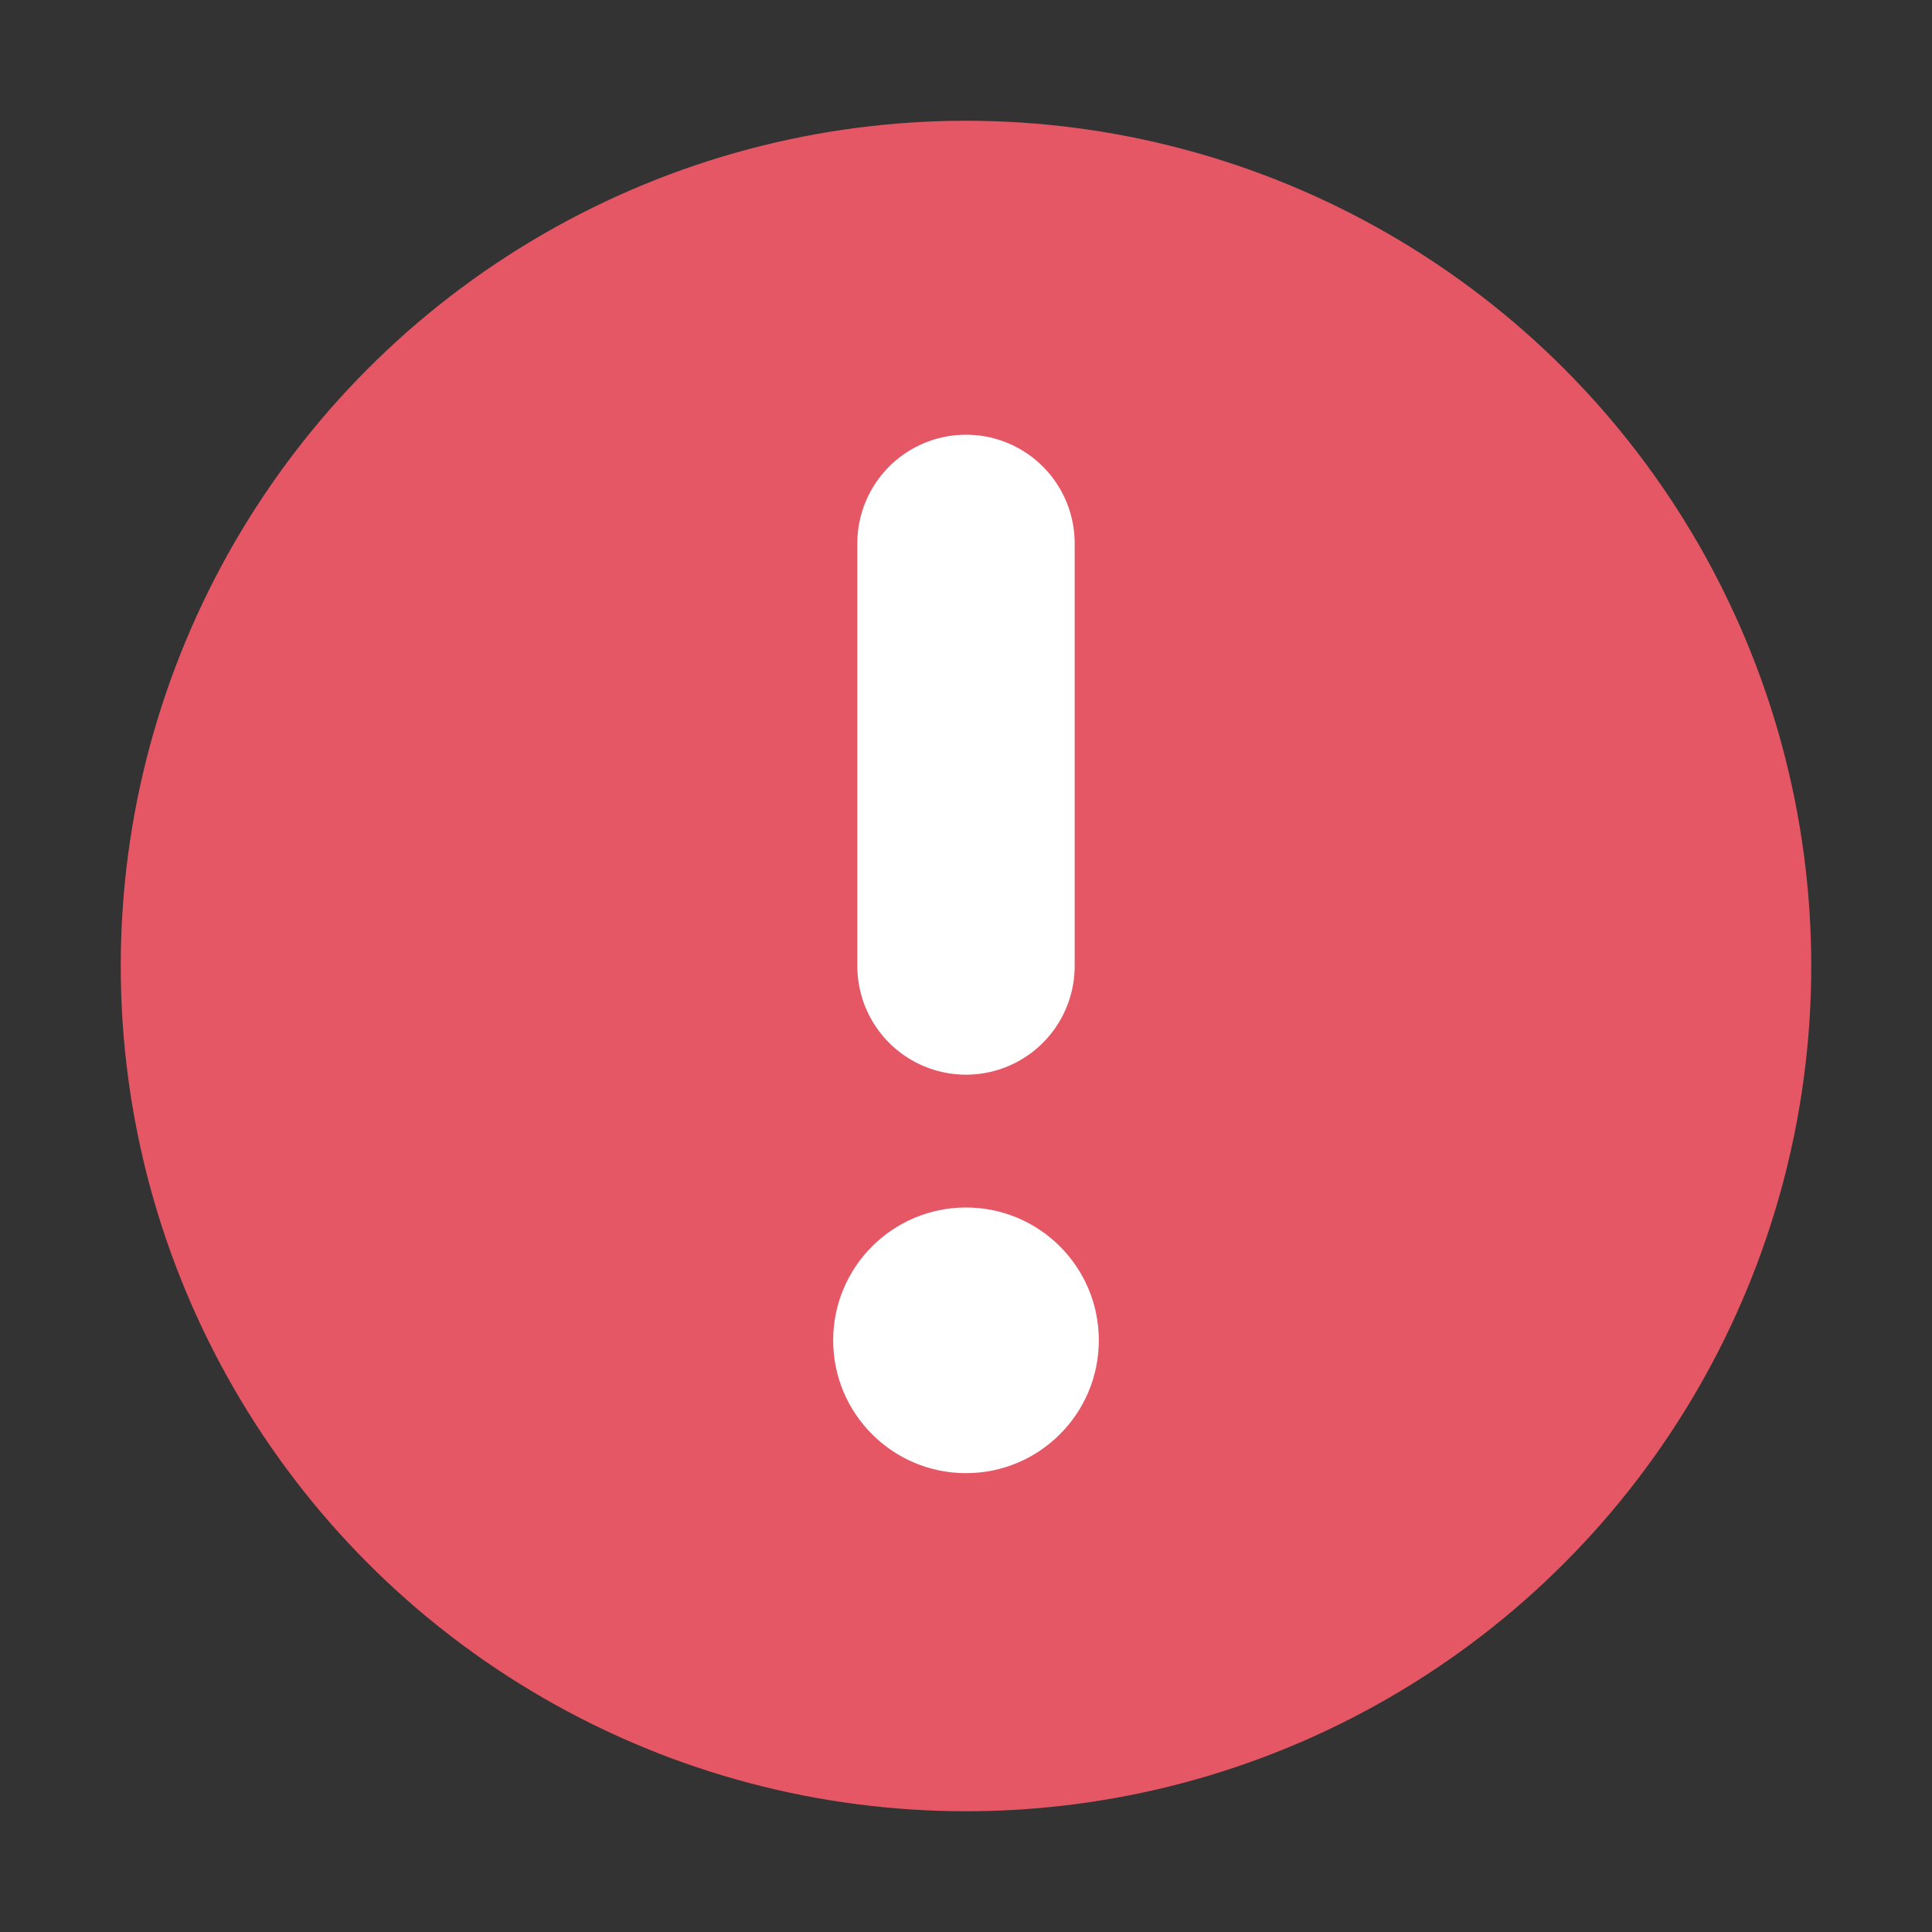
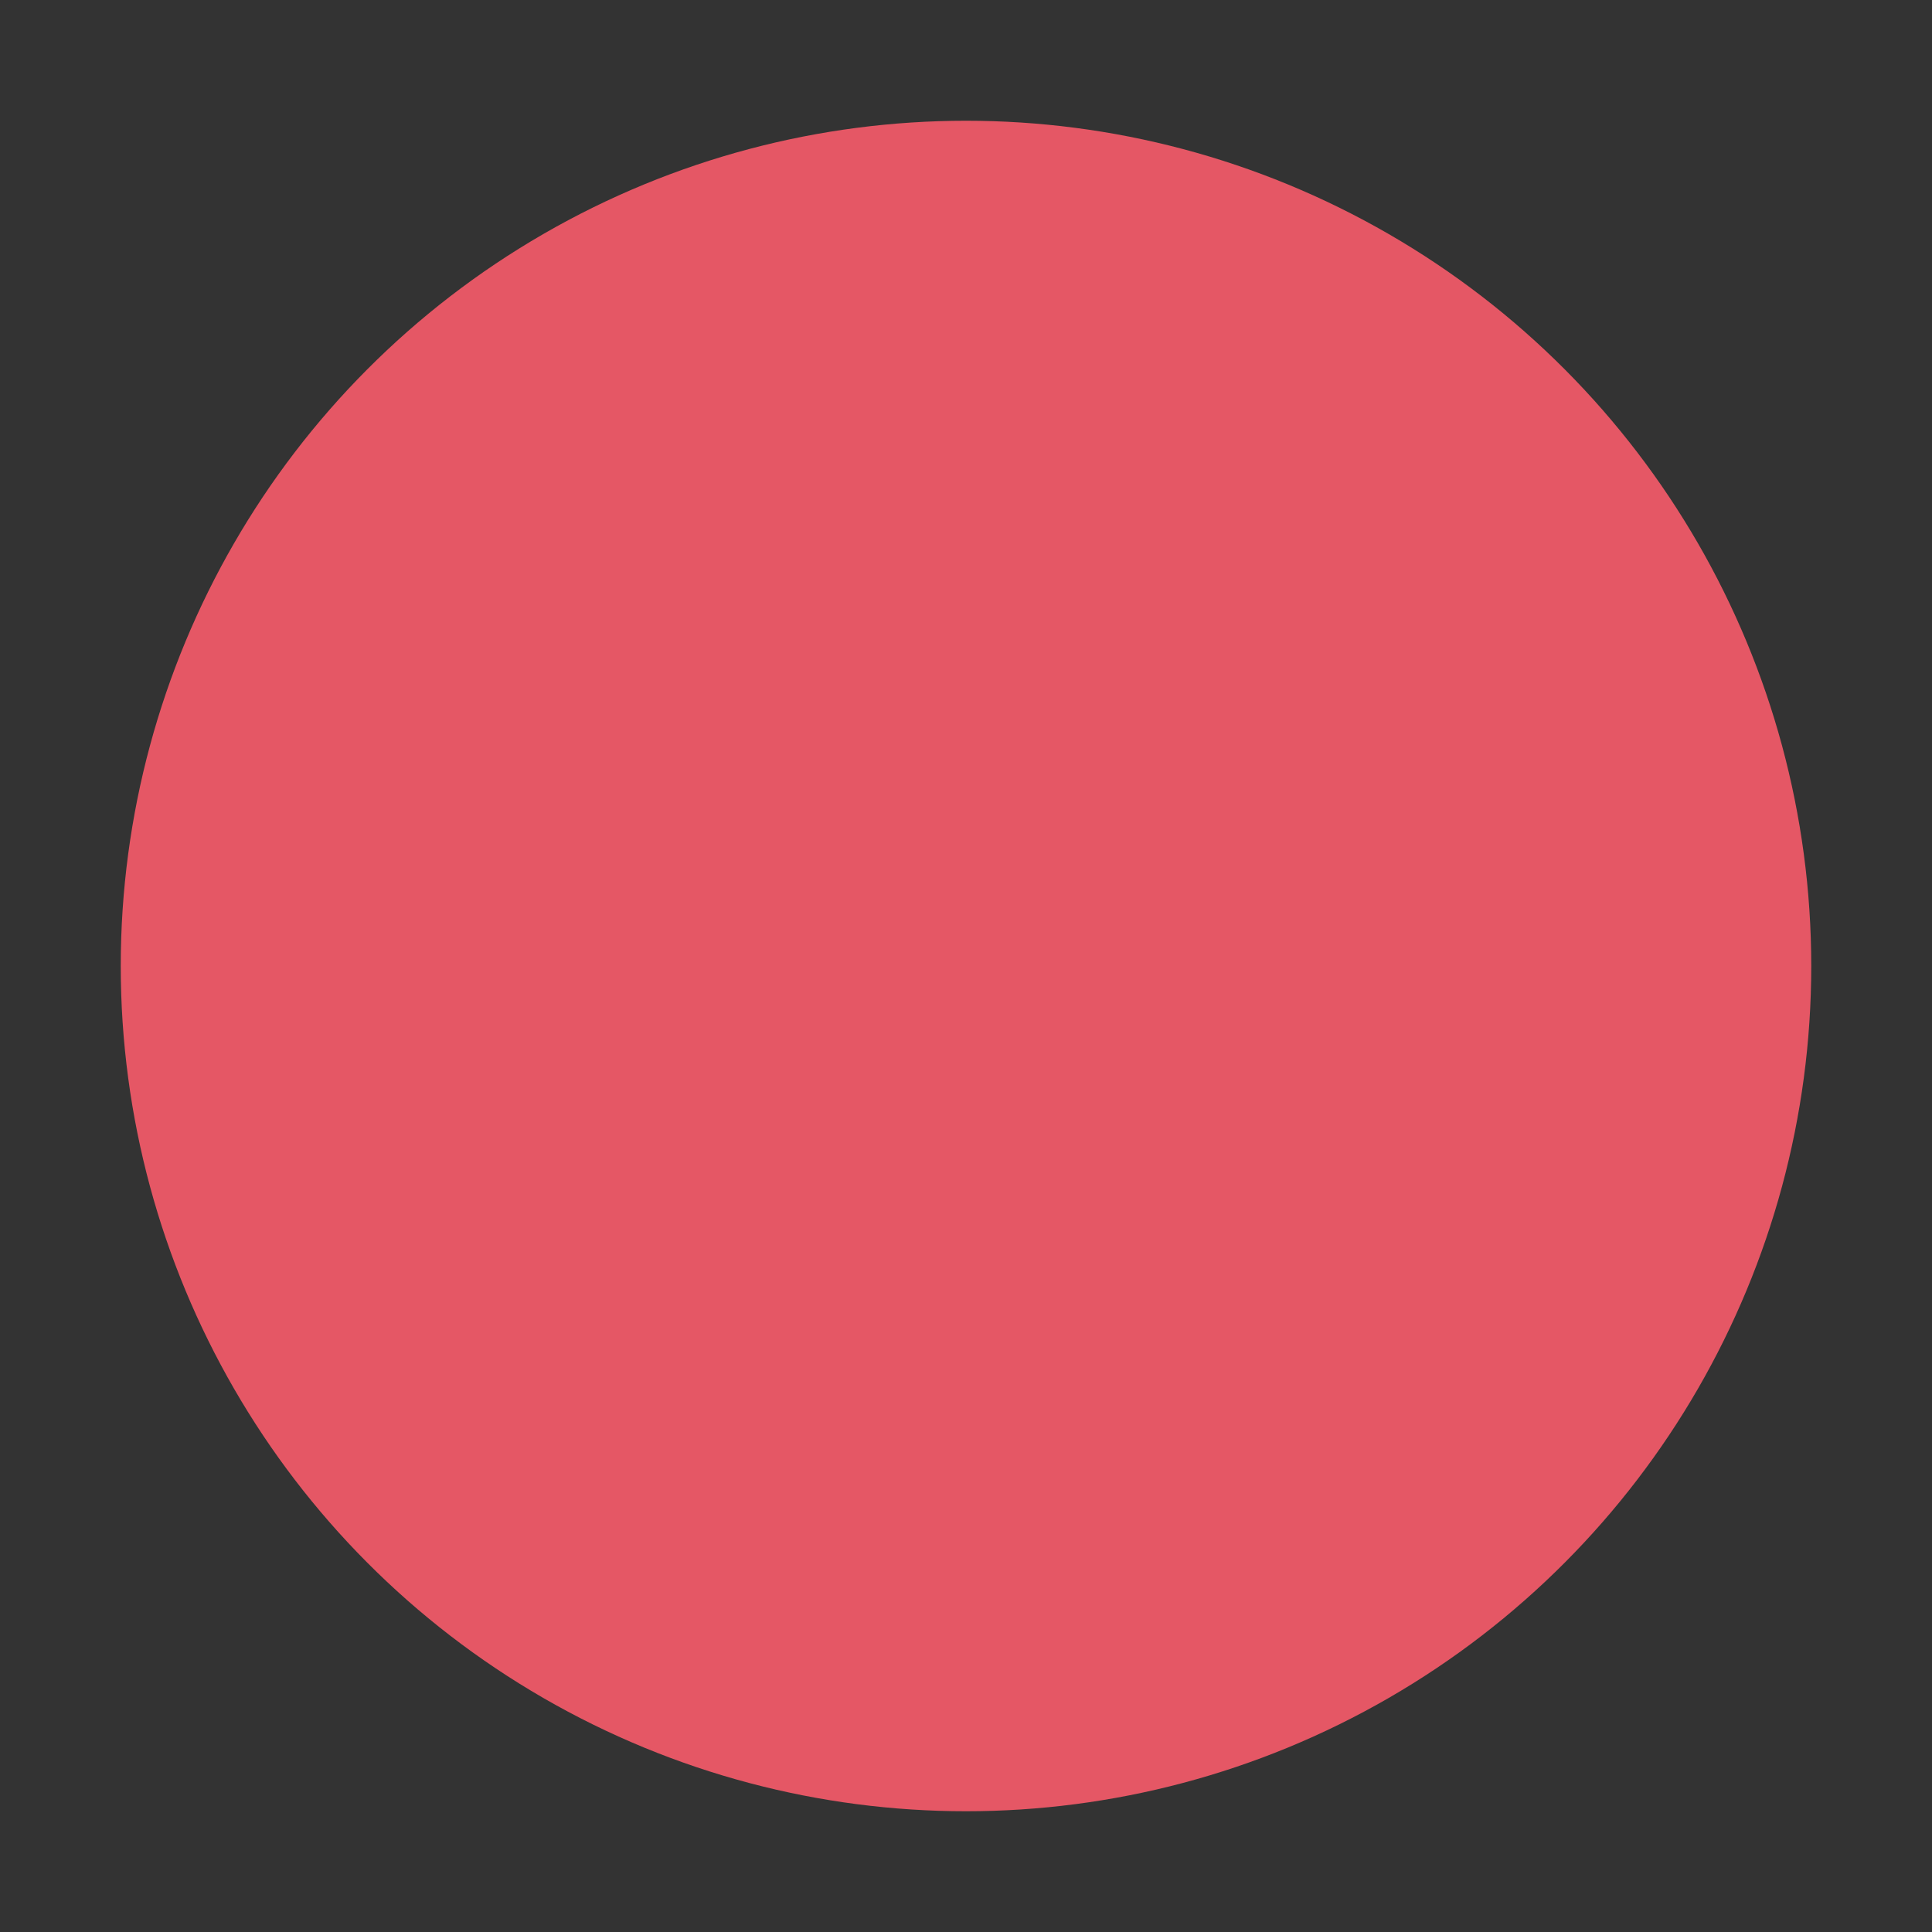
<svg xmlns="http://www.w3.org/2000/svg" width="16" height="16" viewBox="0 0 16 16" fill="none">
  <rect x="0" y="0" width="16" height="16" fill="#333333" stroke="none" />
  <circle cx="8" cy="8" r="7" fill="#E55765" />
-   <path d="M8 4.5L8 8" stroke="white" stroke-width="1.8" stroke-linecap="round" />
-   <circle cx="8" cy="11.1" r="1.1" fill="white" />
</svg>